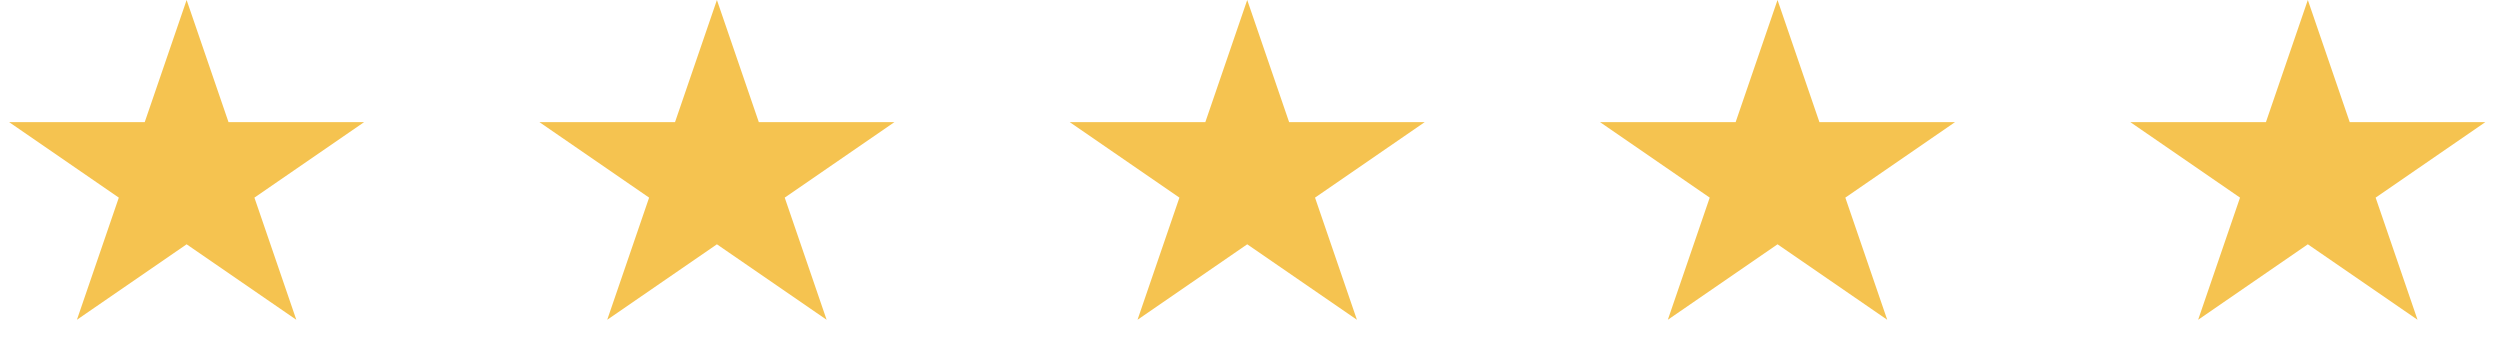
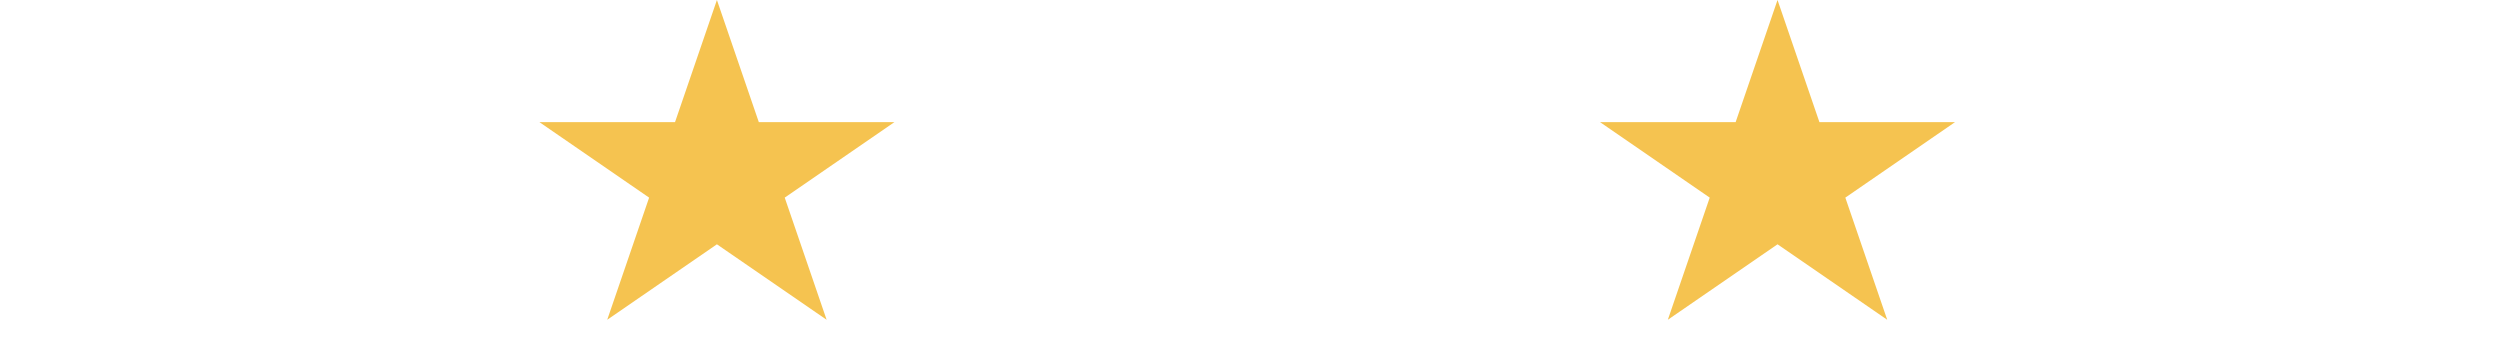
<svg xmlns="http://www.w3.org/2000/svg" width="99" height="14" viewBox="0 0 99 14" fill="none">
-   <path d="M7.39 0L9.049 4.837H14.418L10.075 7.826L11.734 12.663L7.39 9.674L3.046 12.663L4.705 7.826L0.362 4.837H5.731L7.39 0Z" fill="#F5C350" />
  <path d="M28.39 0L30.049 4.837H35.418L31.075 7.826L32.734 12.663L28.39 9.674L24.046 12.663L25.705 7.826L21.362 4.837H26.731L28.39 0Z" fill="#F5C350" />
-   <path d="M49.39 0L51.049 4.837H56.418L52.075 7.826L53.734 12.663L49.39 9.674L45.046 12.663L46.705 7.826L42.362 4.837H47.731L49.39 0Z" fill="#F5C350" />
-   <path d="M91.39 0L93.049 4.837H98.418L94.075 7.826L95.734 12.663L91.39 9.674L87.046 12.663L88.705 7.826L84.362 4.837H89.731L91.39 0Z" fill="#F5C350" />
  <path d="M70.39 0L72.049 4.837H77.418L73.075 7.826L74.734 12.663L70.39 9.674L66.046 12.663L67.705 7.826L63.362 4.837H68.731L70.39 0Z" fill="#F5C350" />
</svg>